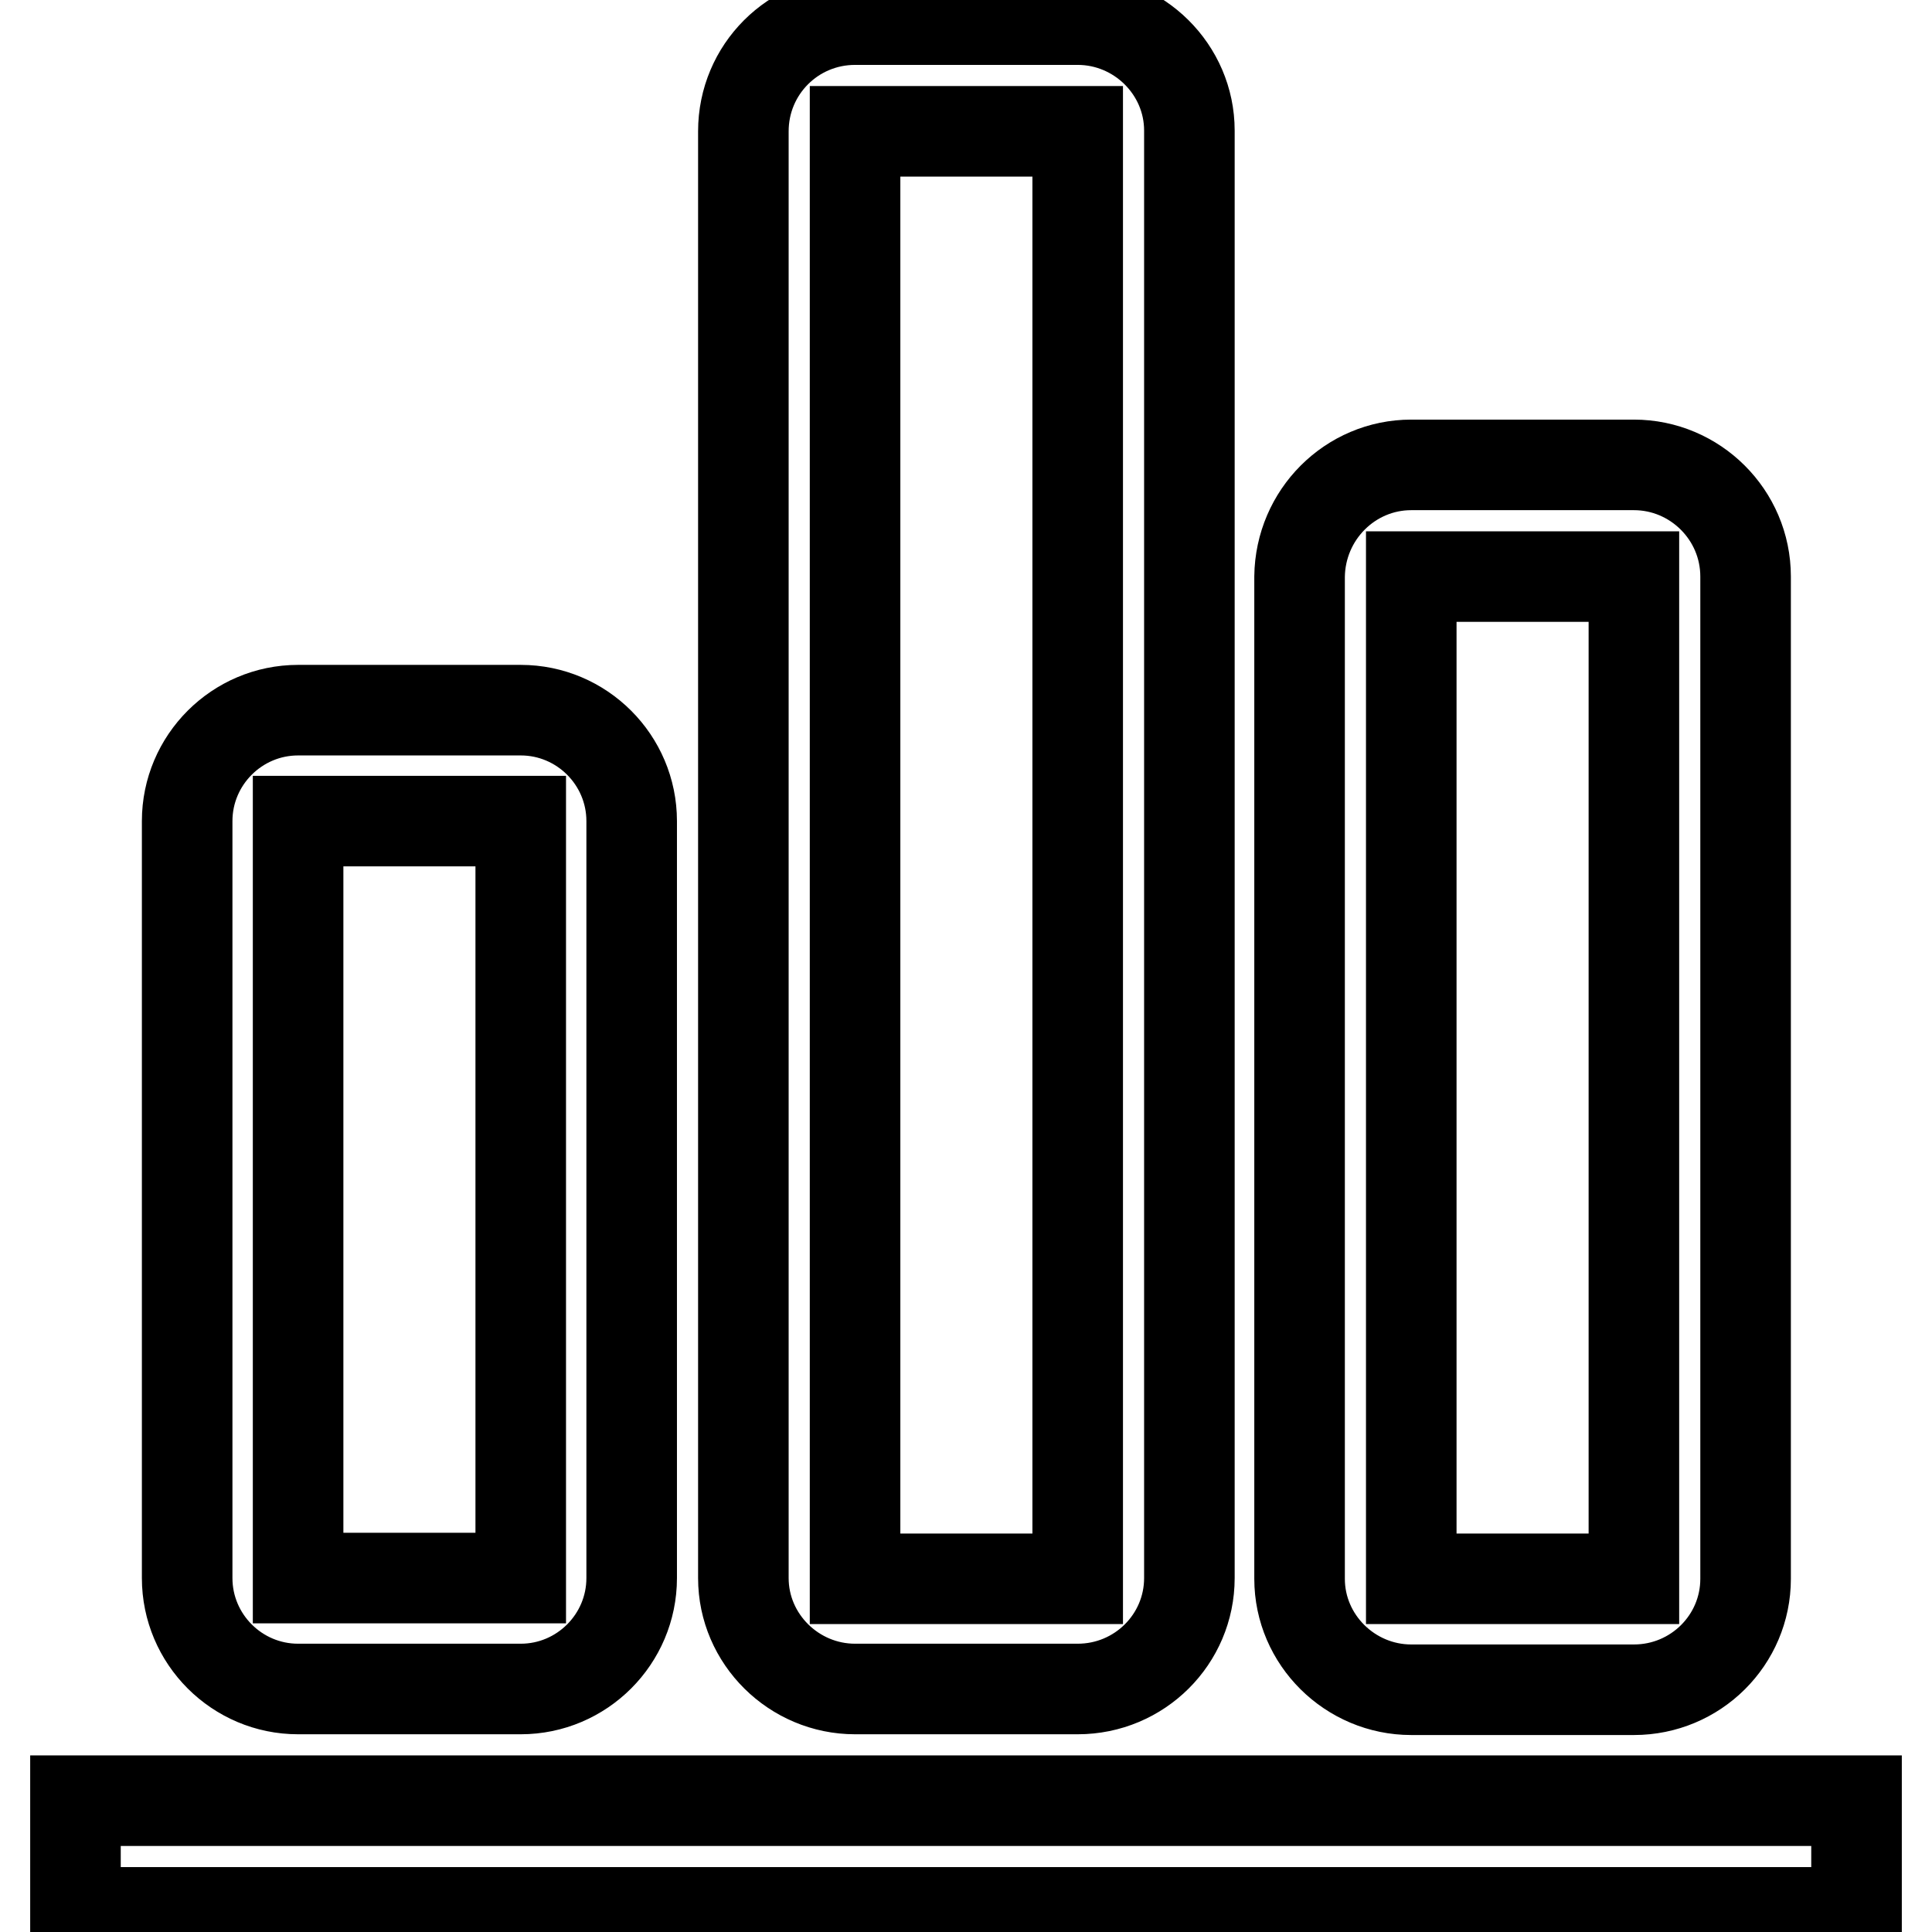
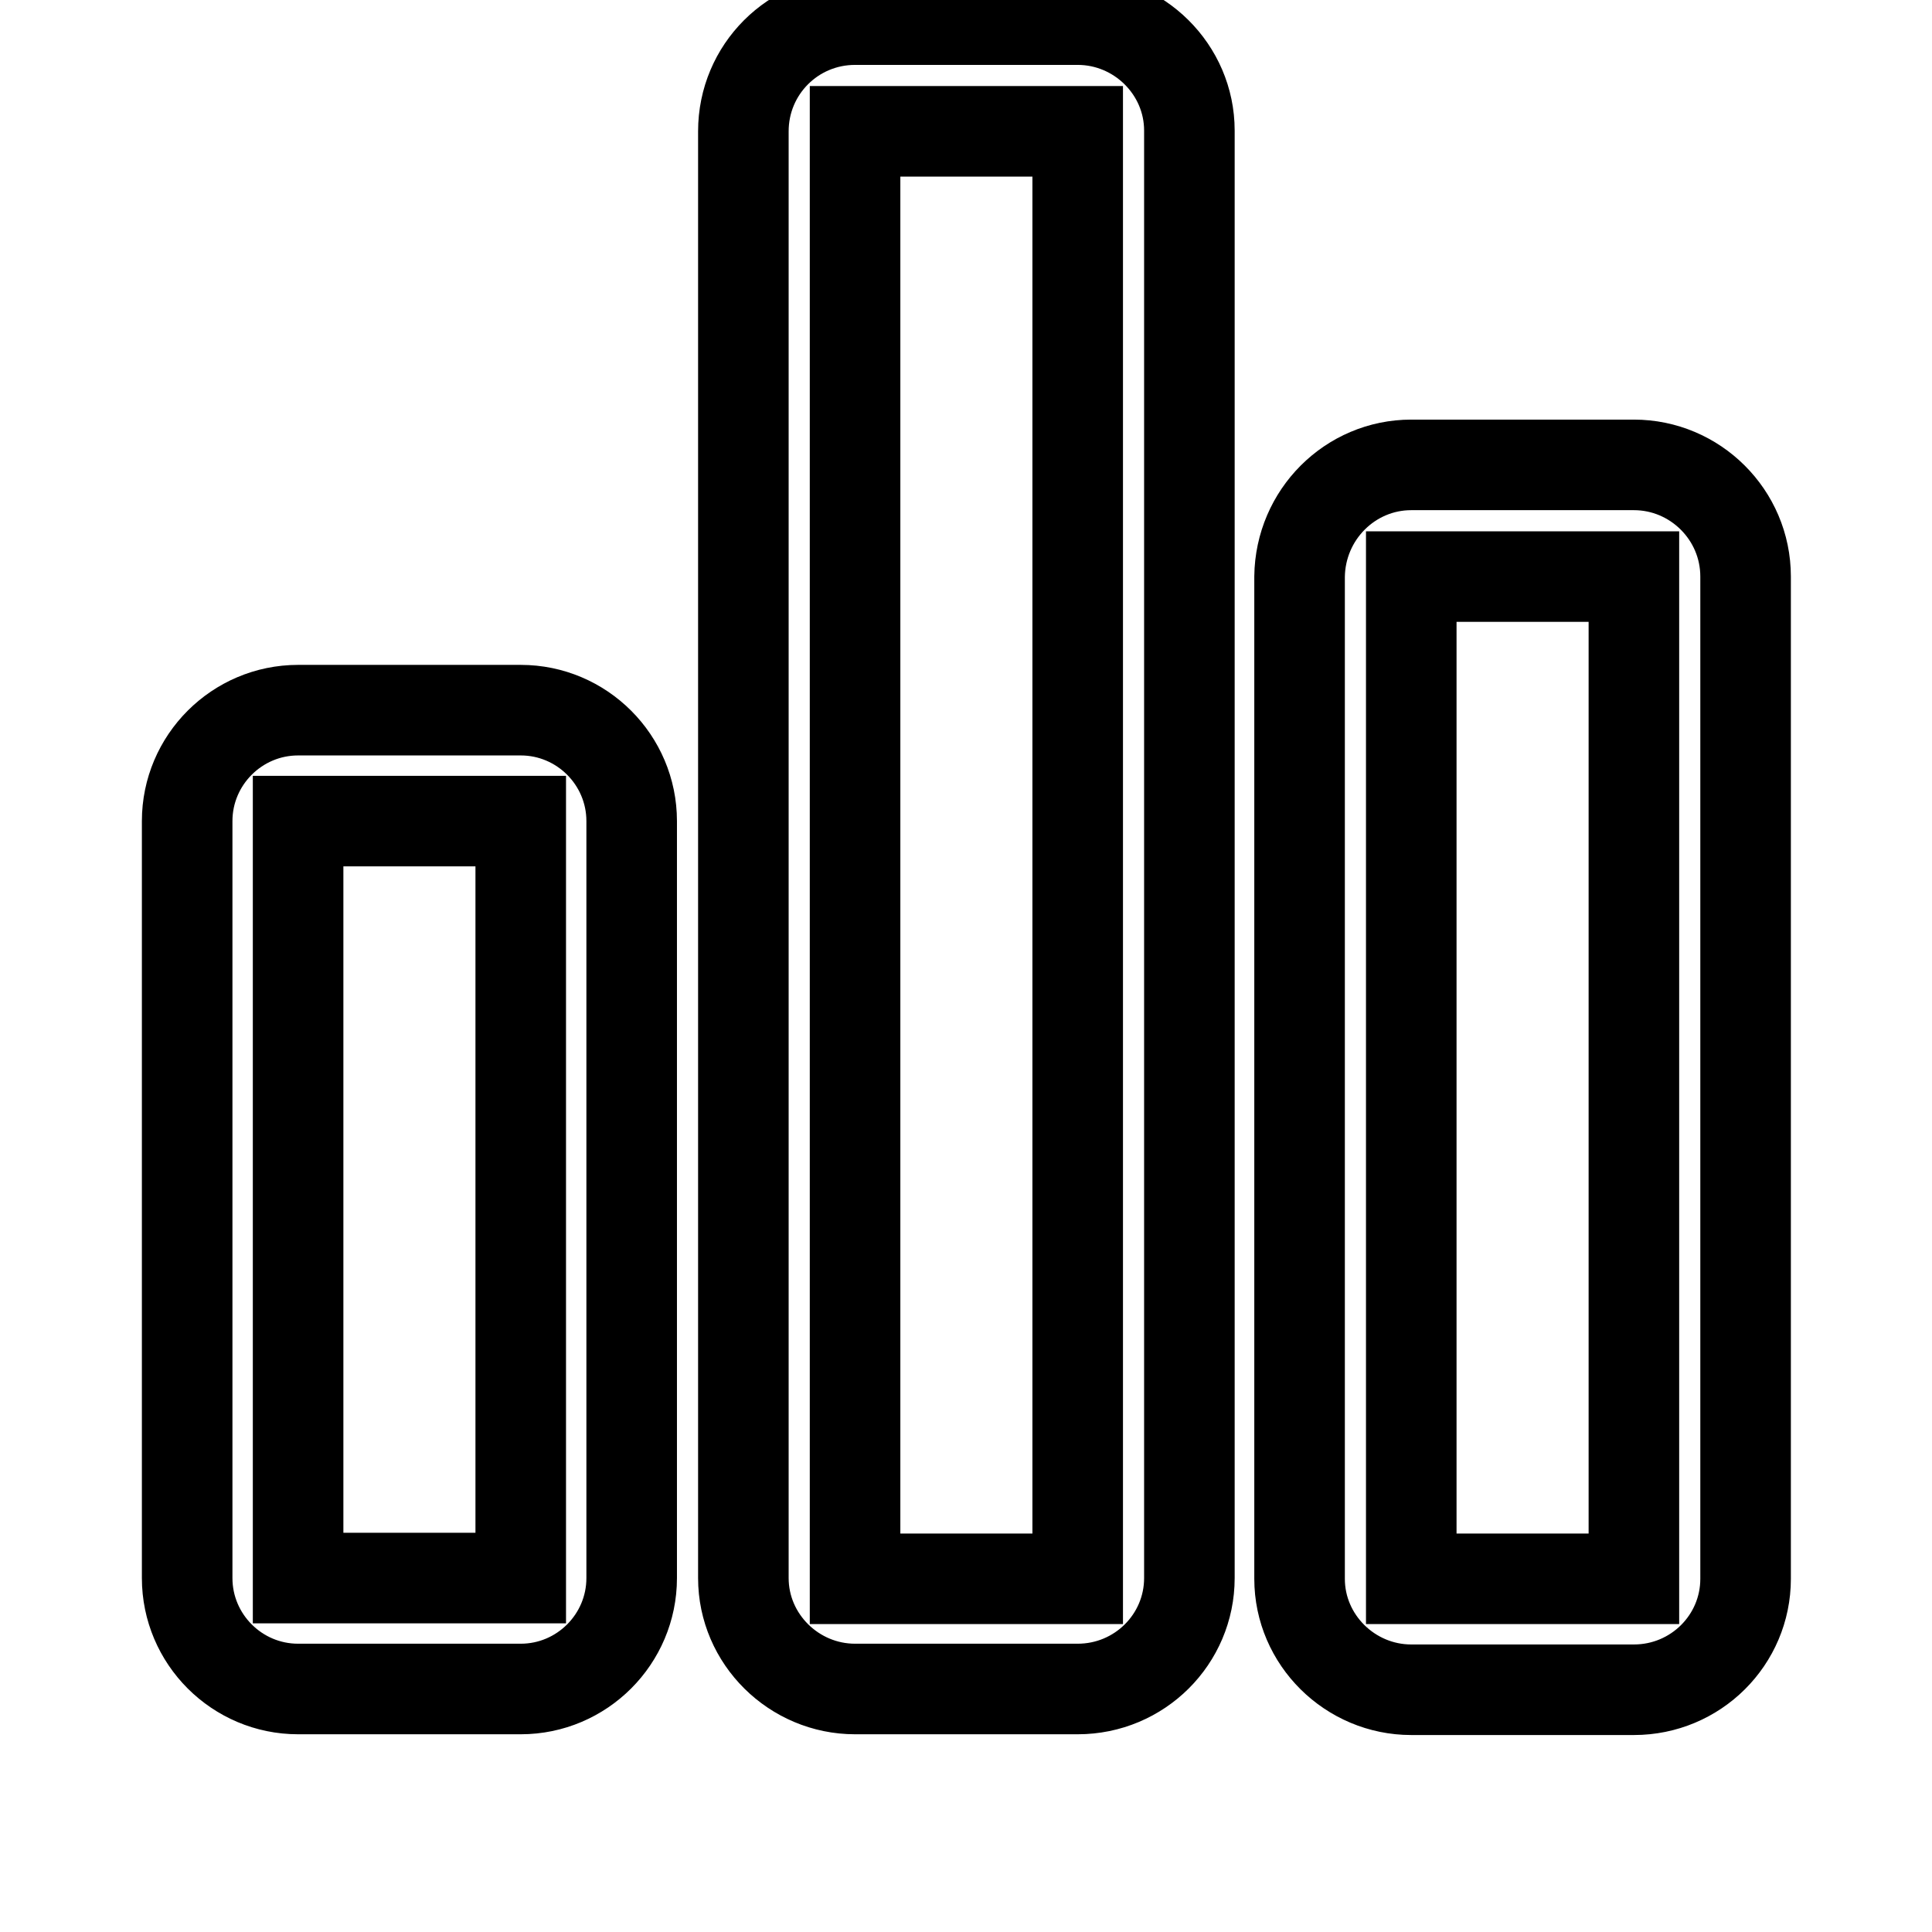
<svg xmlns="http://www.w3.org/2000/svg" version="1.1" x="0px" y="0px" viewBox="0 0 256 256" enable-background="new 0 0 256 256" xml:space="preserve">
  <g>
-     <path stroke-width="12" fill-opacity="0" stroke="#000000" d="M10,238.6h236v14.8H10V238.6z" />
    <path stroke-width="12" fill-opacity="0" stroke="#000000" d="M39.5,108.8v100.3H69V108.8H39.5L39.5,108.8z M39.5,94.1H69c8.1,0,14.7,6.6,14.7,14.7v100.3 c0,8.1-6.6,14.7-14.7,14.7H39.5c-8.1,0-14.7-6.6-14.7-14.7V108.8C24.8,100.7,31.4,94.1,39.5,94.1L39.5,94.1z M113.3,17.4v191.8 h29.5V17.4H113.3z M113.3,2.6h29.5c8.1,0,14.8,6.6,14.8,14.7v191.8c0,8.1-6.6,14.7-14.8,14.7h-29.5c-8.1,0-14.8-6.6-14.8-14.7V17.4 C98.5,9.2,105.1,2.6,113.3,2.6z M187,76.4v132.8h29.5V76.4H187z M187,61.6h29.5c8.1,0,14.8,6.6,14.8,14.8v132.8 c0,8.1-6.6,14.7-14.8,14.7H187c-8.1,0-14.8-6.6-14.8-14.7V76.4C172.3,68.2,178.9,61.6,187,61.6z" />
  </g>
</svg>